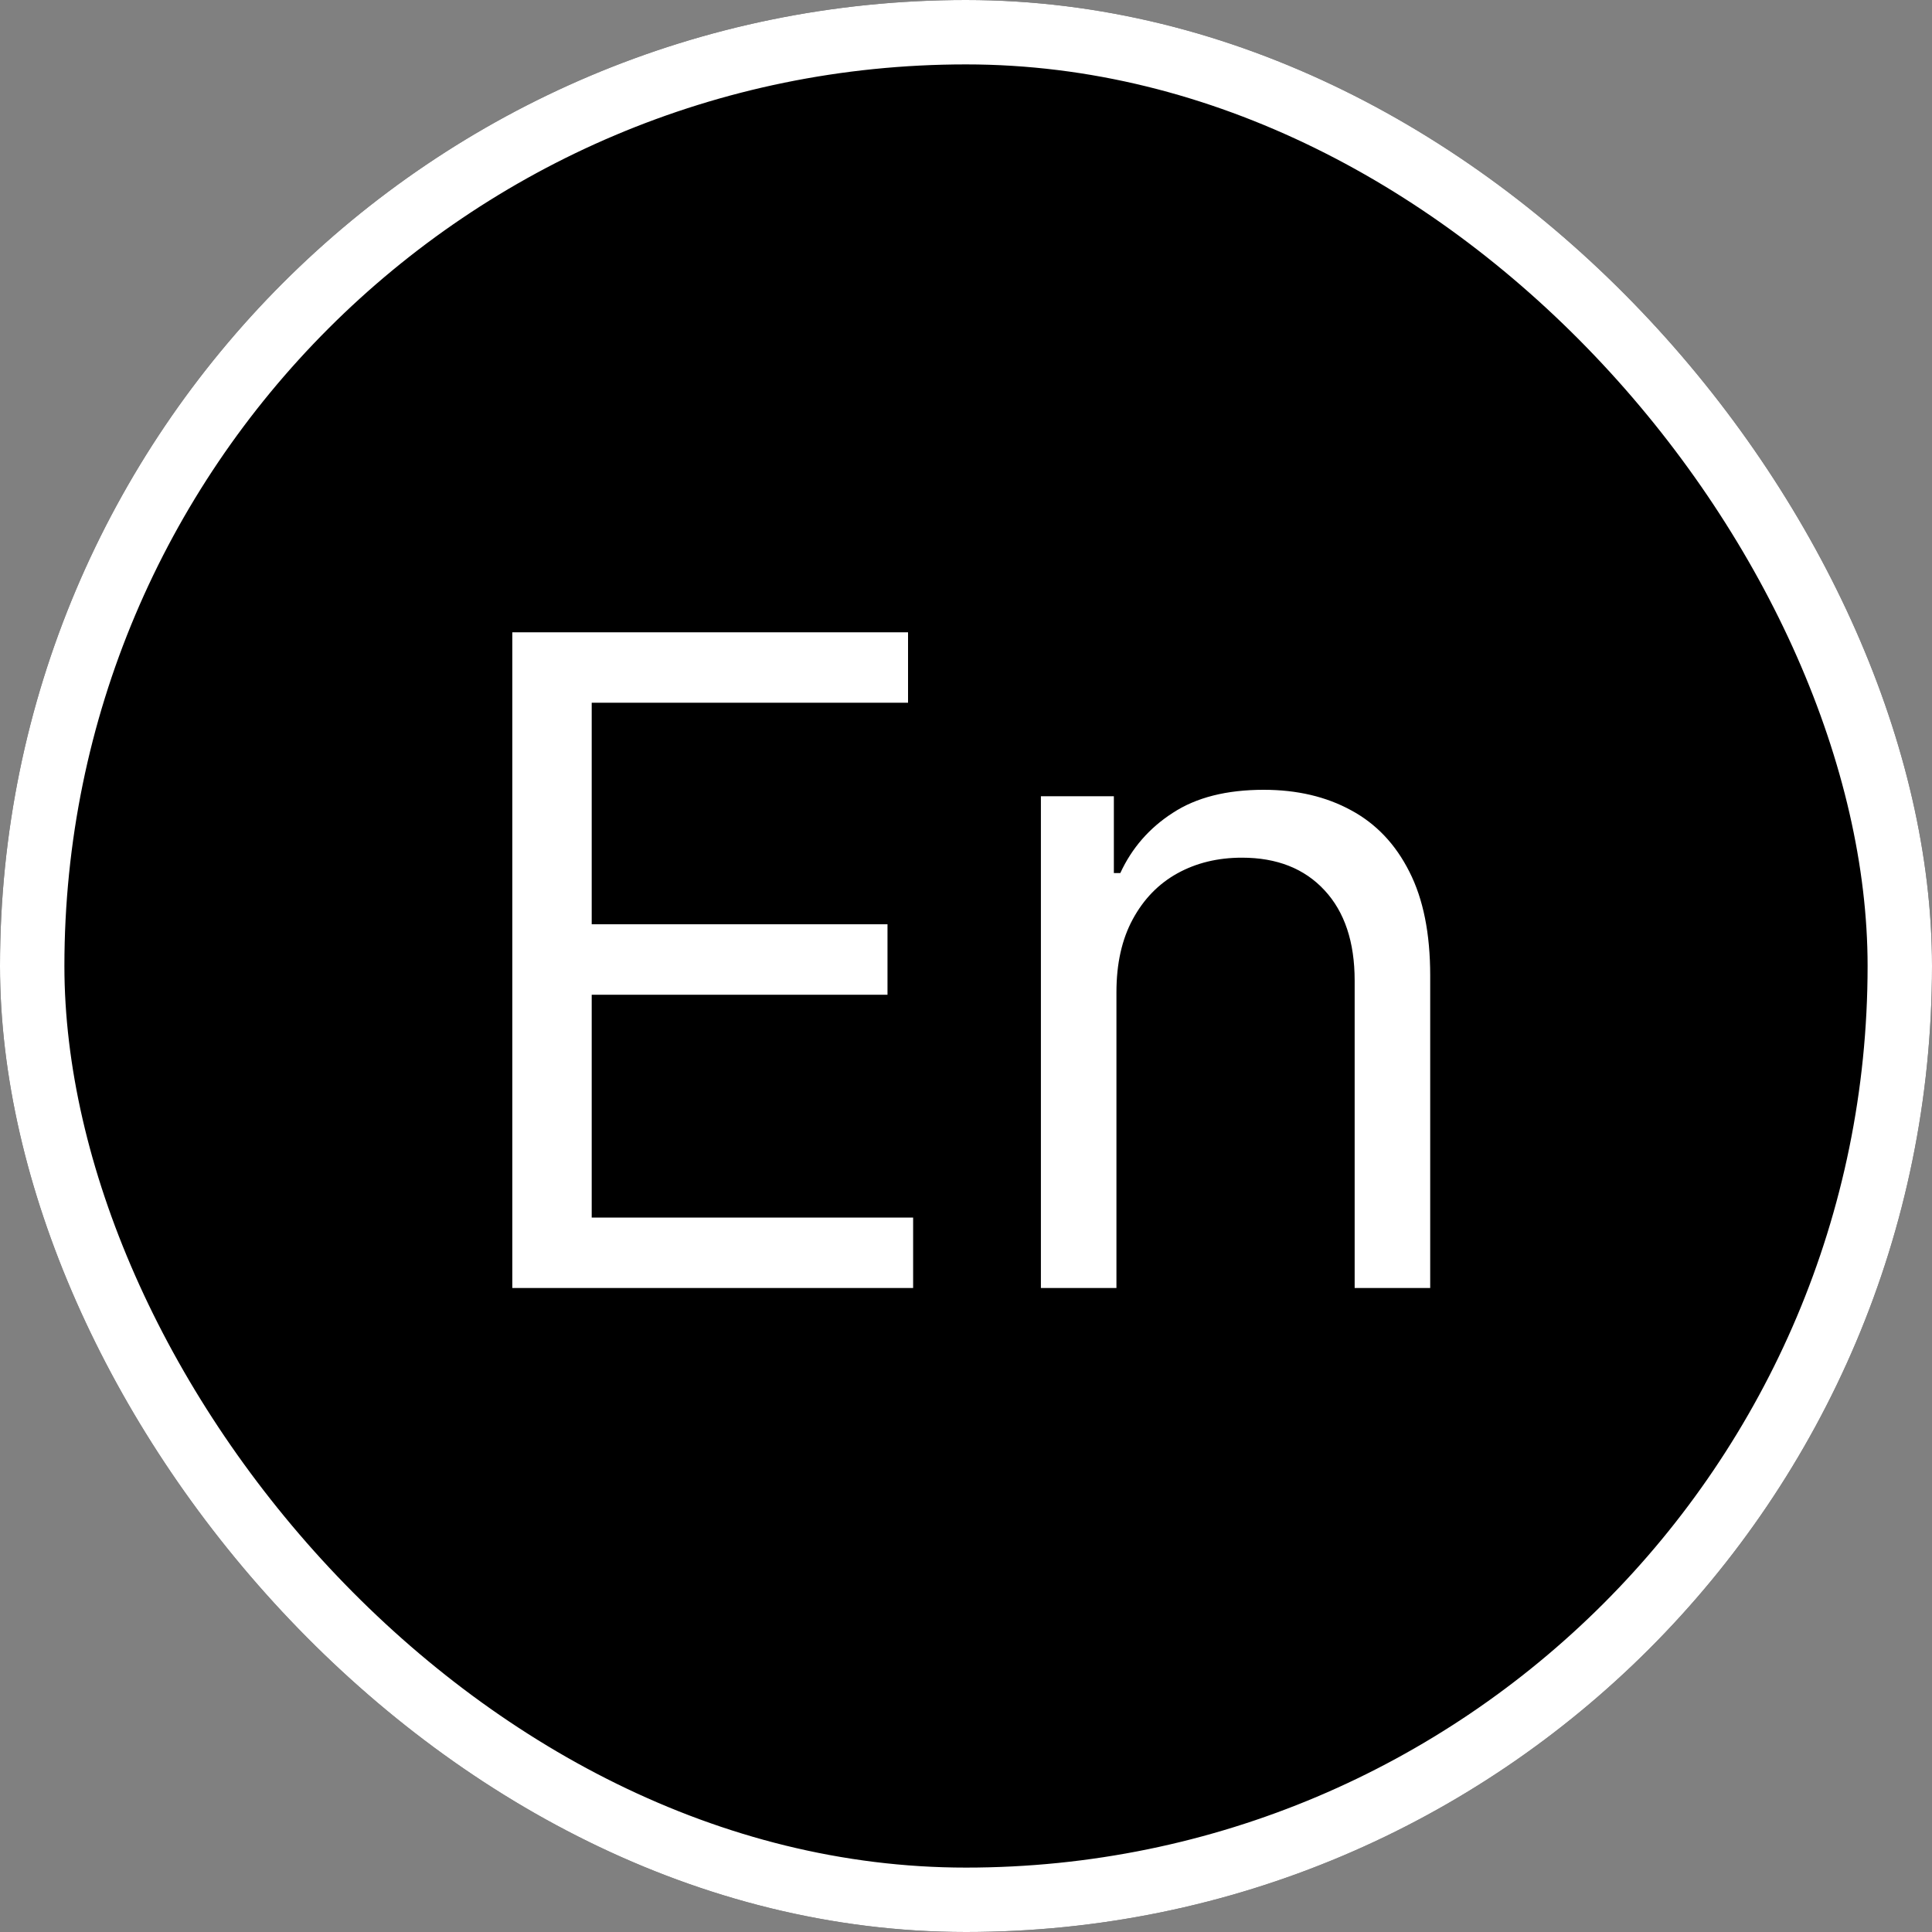
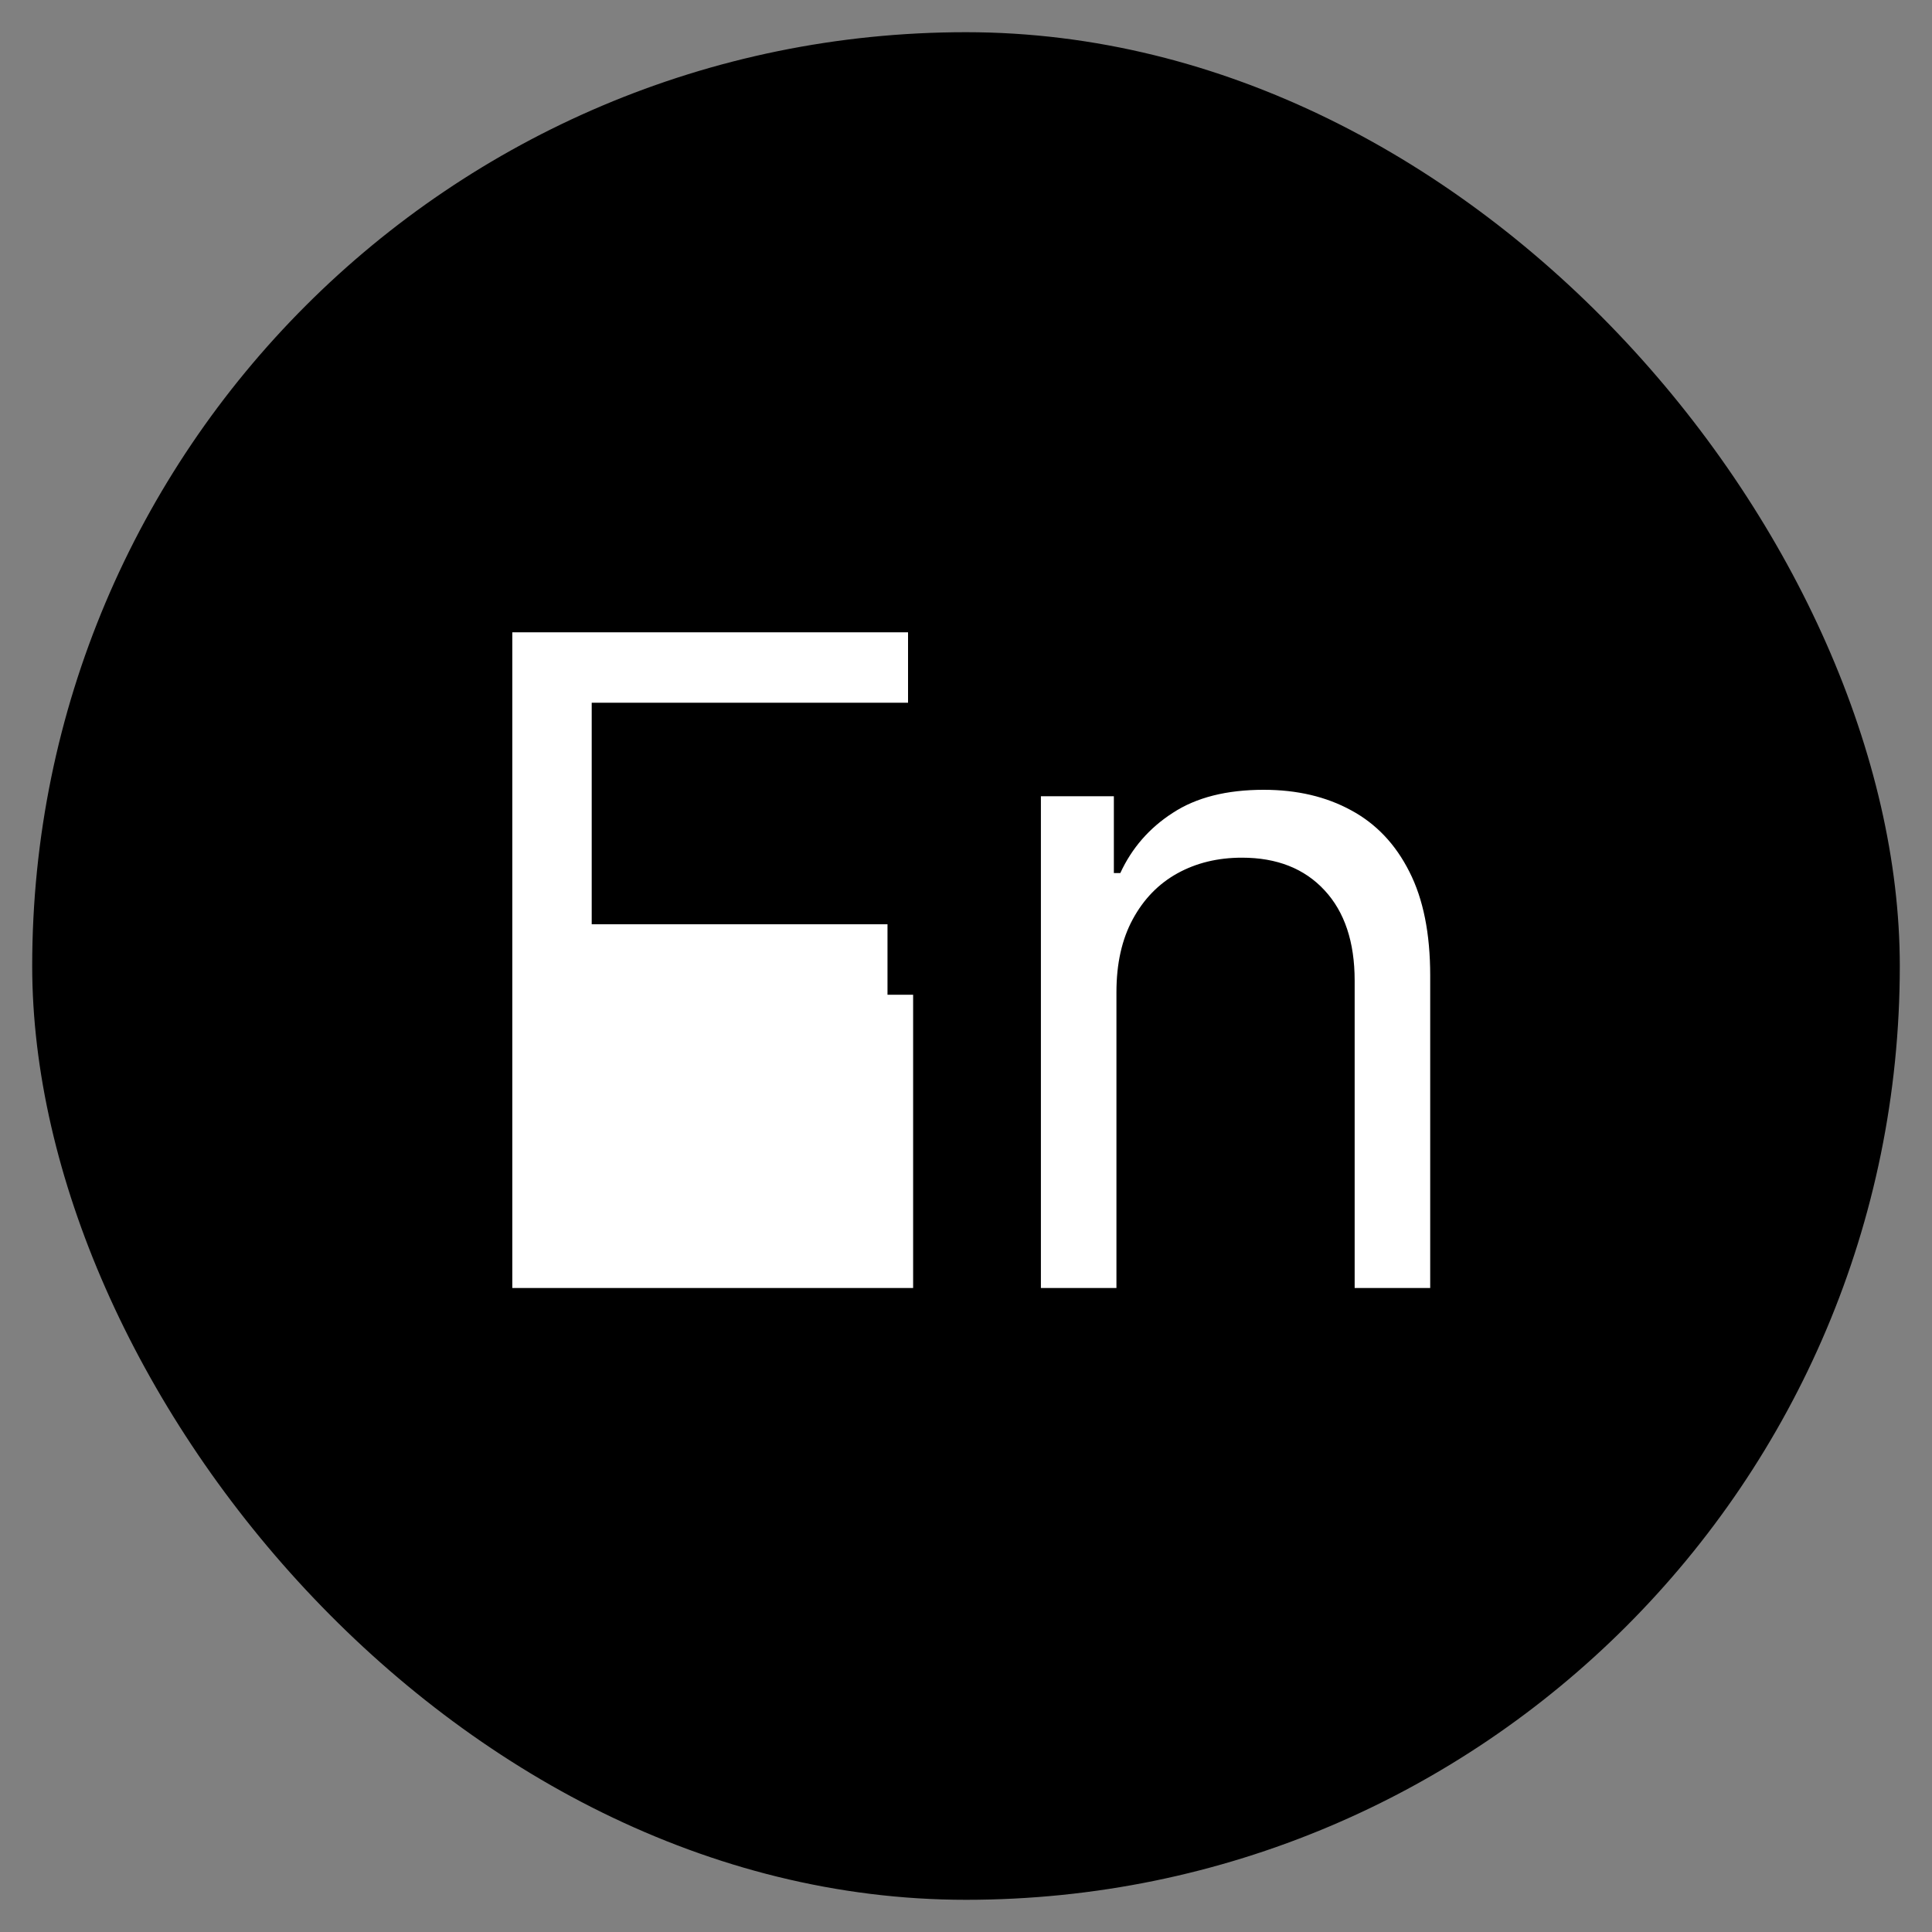
<svg xmlns="http://www.w3.org/2000/svg" width="30" height="30" viewBox="0 0 30 30" fill="none">
  <rect x="0" y="0" width="30" height="30" fill="#808080" stroke="none" />
  <rect x="0.5" y="0.5" width="29" height="29" rx="14.5" fill="black" />
-   <rect x="0.5" y="0.5" width="29" height="29" rx="14.5" stroke="black" />
-   <rect x="0.5" y="0.5" width="29" height="29" rx="14.5" stroke="white" />
-   <path d="M7.955 20V9.818H14.1V10.912H9.188V14.352H13.781V15.446H9.188V18.906H14.179V20H7.955ZM17.336 15.406V20H16.163V12.364H17.296V13.557H17.396C17.575 13.169 17.846 12.857 18.211 12.622C18.576 12.383 19.046 12.264 19.623 12.264C20.14 12.264 20.592 12.37 20.98 12.582C21.368 12.791 21.67 13.109 21.885 13.537C22.101 13.961 22.208 14.498 22.208 15.148V20H21.035V15.227C21.035 14.627 20.879 14.16 20.568 13.825C20.256 13.487 19.828 13.318 19.285 13.318C18.91 13.318 18.576 13.399 18.281 13.562C17.989 13.724 17.759 13.961 17.59 14.273C17.421 14.584 17.336 14.962 17.336 15.406Z" fill="white" />
+   <path d="M7.955 20V9.818H14.1V10.912H9.188V14.352H13.781V15.446H9.188H14.179V20H7.955ZM17.336 15.406V20H16.163V12.364H17.296V13.557H17.396C17.575 13.169 17.846 12.857 18.211 12.622C18.576 12.383 19.046 12.264 19.623 12.264C20.14 12.264 20.592 12.37 20.98 12.582C21.368 12.791 21.67 13.109 21.885 13.537C22.101 13.961 22.208 14.498 22.208 15.148V20H21.035V15.227C21.035 14.627 20.879 14.16 20.568 13.825C20.256 13.487 19.828 13.318 19.285 13.318C18.91 13.318 18.576 13.399 18.281 13.562C17.989 13.724 17.759 13.961 17.59 14.273C17.421 14.584 17.336 14.962 17.336 15.406Z" fill="white" />
</svg>